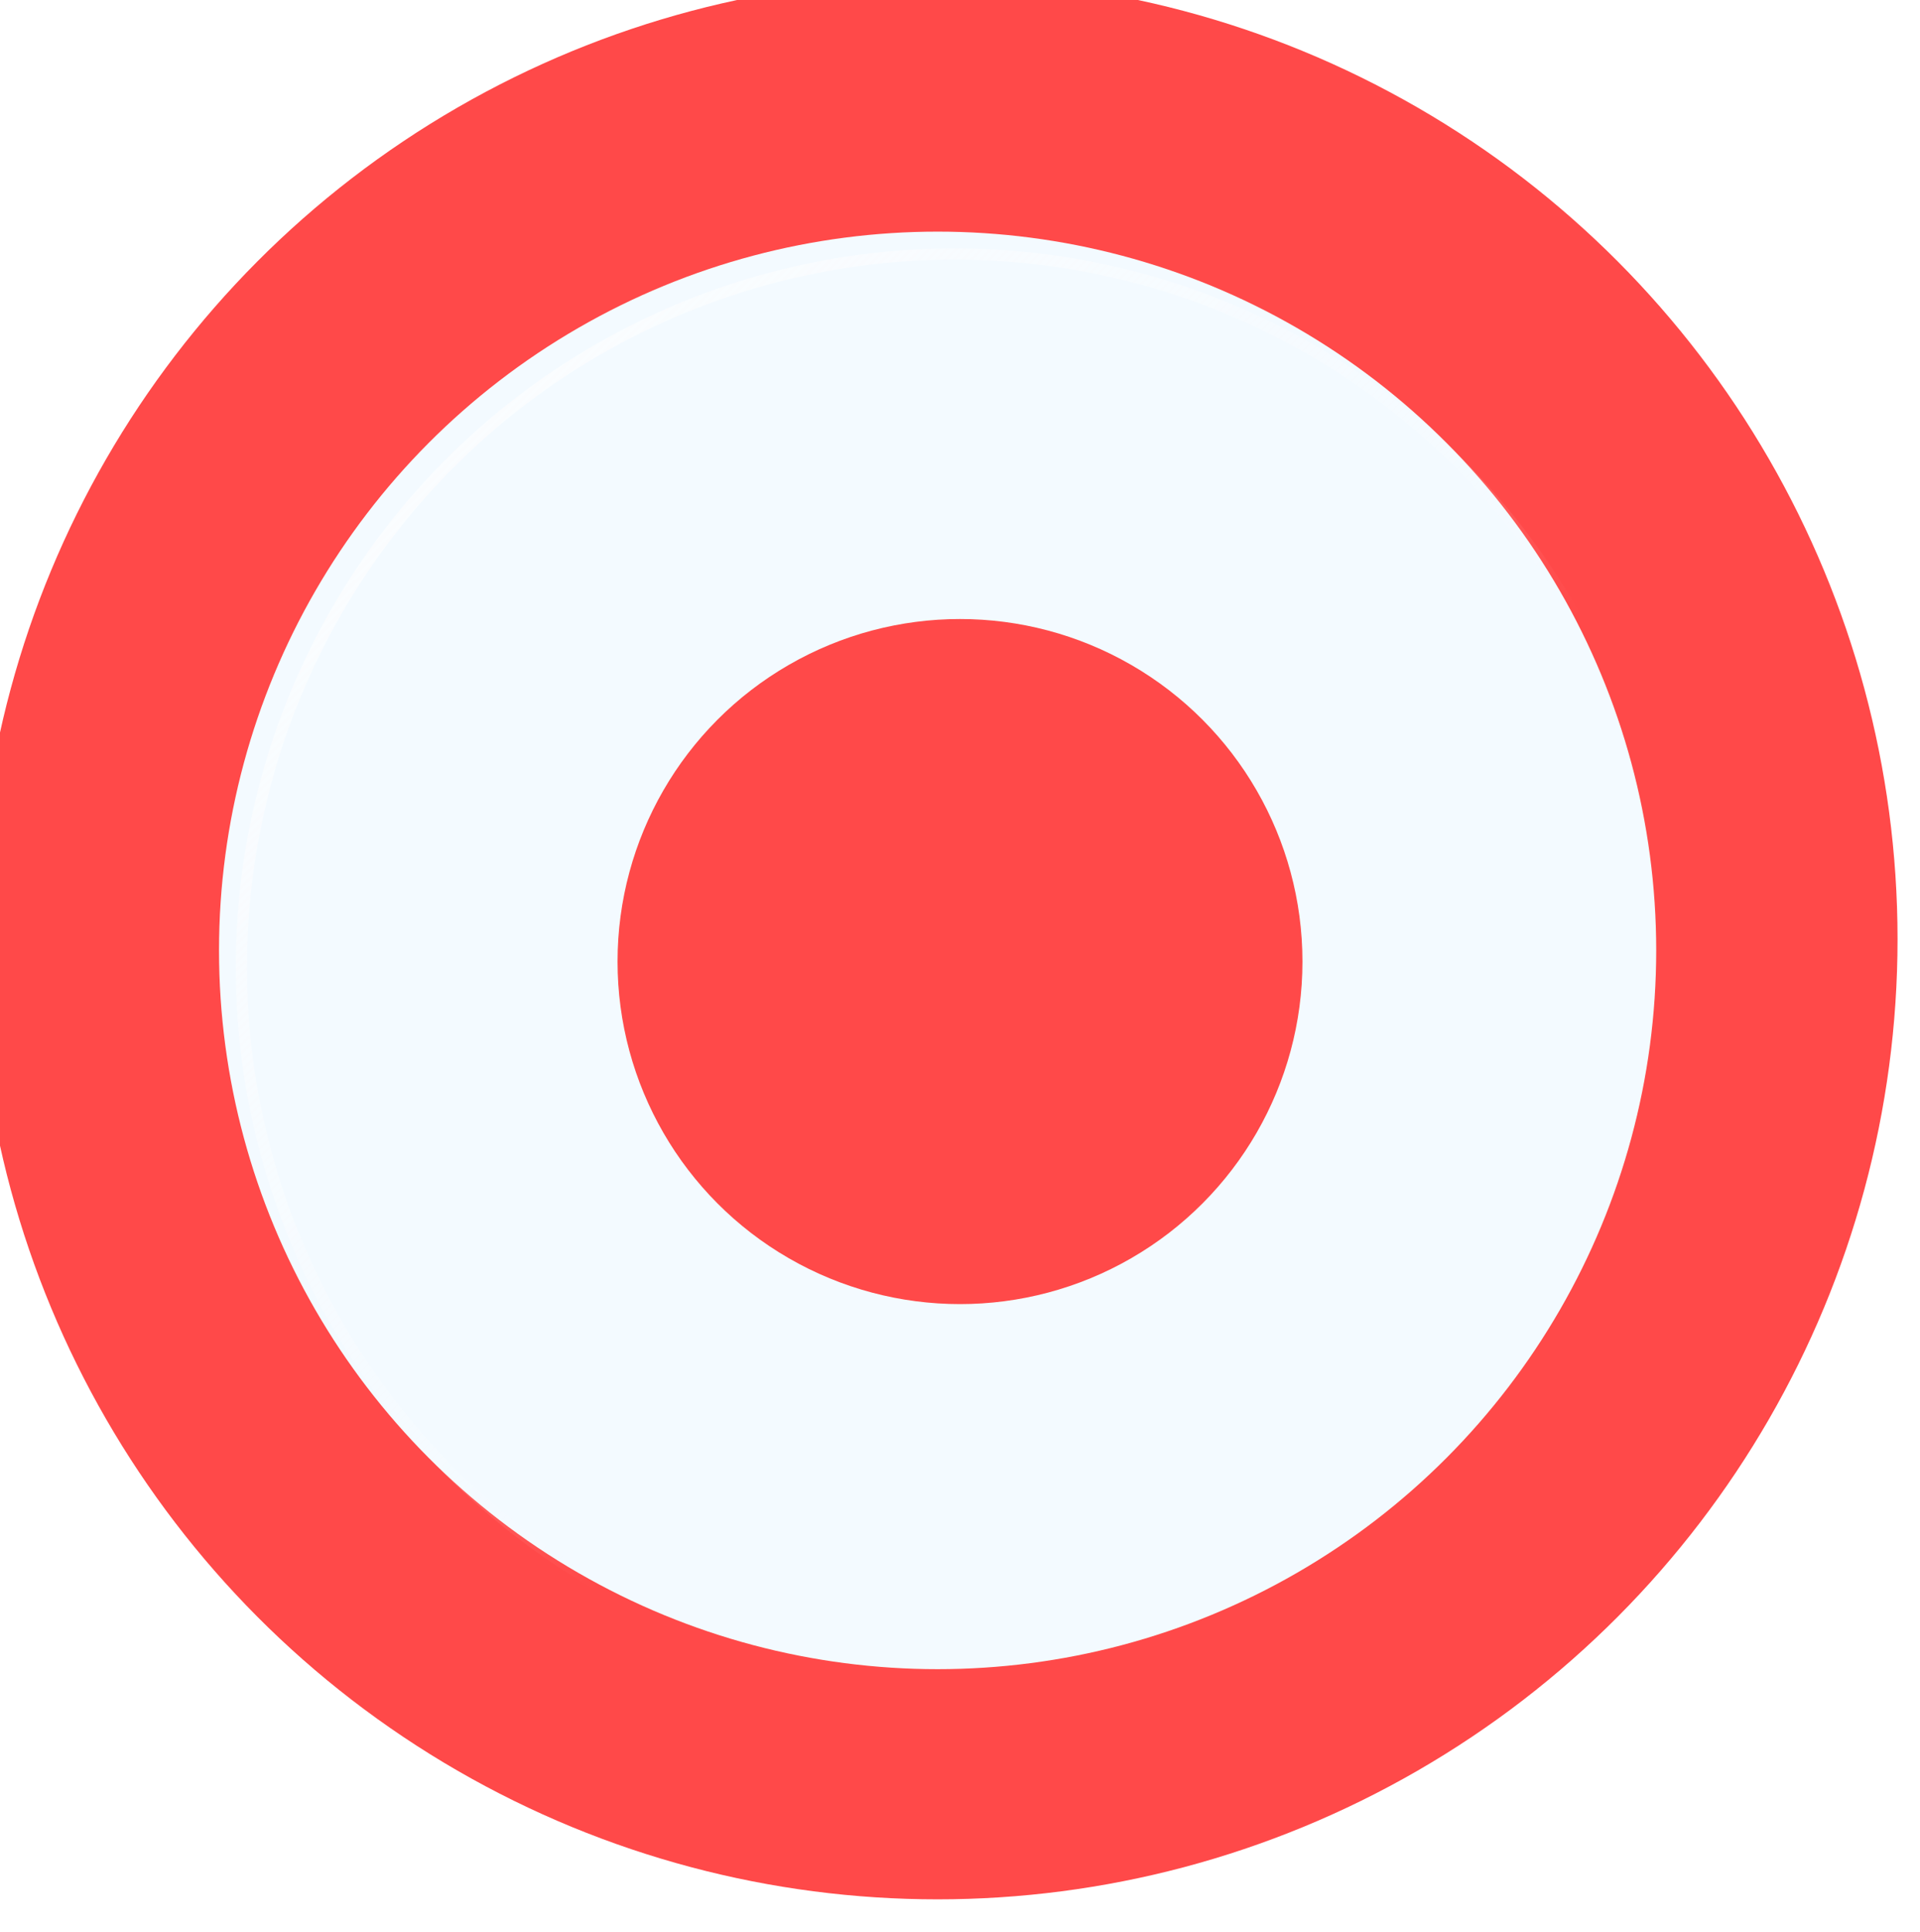
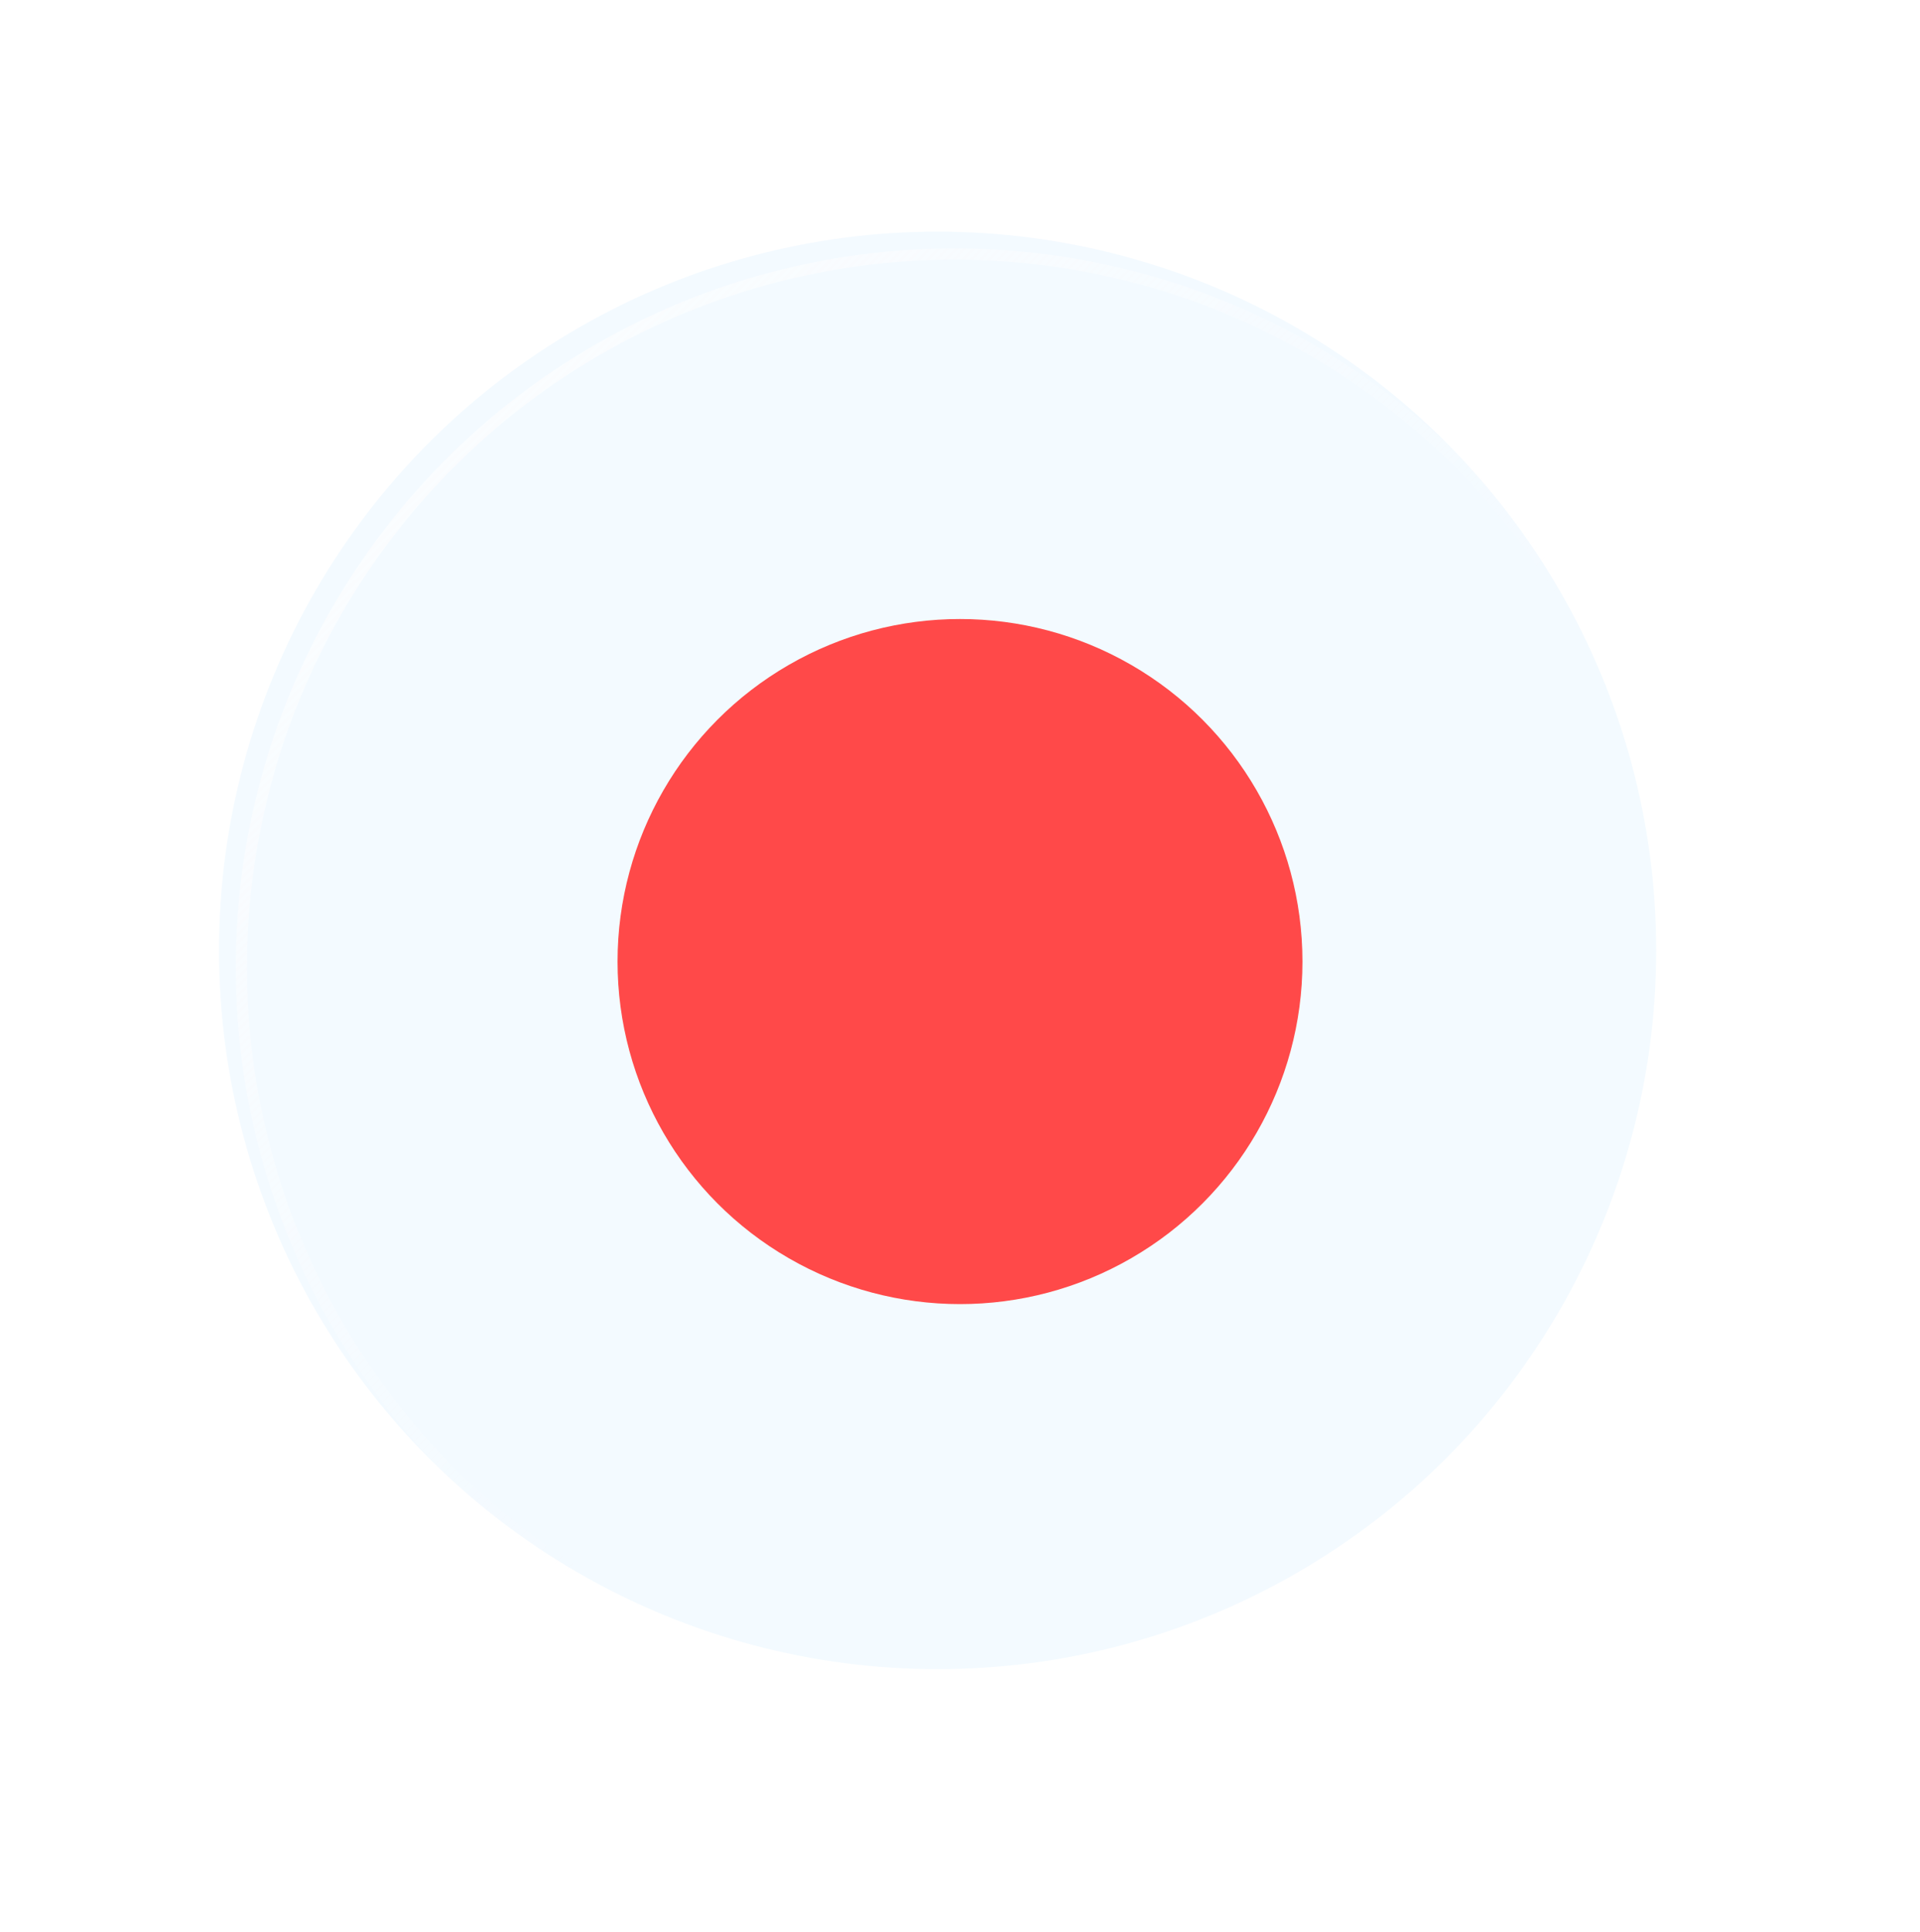
<svg xmlns="http://www.w3.org/2000/svg" width="171" height="172" viewBox="0 0 171 172" fill="none">
  <g filter="url(#filter0_ii_817_240)">
-     <circle cx="85.5" cy="85.618" r="85.5" fill="#FF4949" />
-   </g>
+     </g>
  <g filter="url(#filter1_ii_817_240)">
    <circle cx="85" cy="86.118" r="64" fill="#F3FAFF" />
  </g>
  <circle cx="85" cy="86.118" r="63.5" stroke="url(#paint0_linear_817_240)" />
  <g filter="url(#filter2_ii_817_240)">
    <circle cx="85.5" cy="85.618" r="30.5" fill="#FF4949" />
  </g>
  <defs>
    <filter id="filter0_ii_817_240" x="-12" y="-11.882" width="191" height="191" filterUnits="userSpaceOnUse" color-interpolation-filters="sRGB">
      <feFlood flood-opacity="0" result="BackgroundImageFix" />
      <feBlend mode="normal" in="SourceGraphic" in2="BackgroundImageFix" result="shape" />
      <feColorMatrix in="SourceAlpha" type="matrix" values="0 0 0 0 0 0 0 0 0 0 0 0 0 0 0 0 0 0 127 0" result="hardAlpha" />
      <feOffset dx="-12" dy="-12" />
      <feGaussianBlur stdDeviation="12" />
      <feComposite in2="hardAlpha" operator="arithmetic" k2="-1" k3="1" />
      <feColorMatrix type="matrix" values="0 0 0 0 0.842 0 0 0 0 0.06 0 0 0 0 0.06 0 0 0 1 0" />
      <feBlend mode="normal" in2="shape" result="effect1_innerShadow_817_240" />
      <feColorMatrix in="SourceAlpha" type="matrix" values="0 0 0 0 0 0 0 0 0 0 0 0 0 0 0 0 0 0 127 0" result="hardAlpha" />
      <feOffset dx="10" dy="10" />
      <feGaussianBlur stdDeviation="4" />
      <feComposite in2="hardAlpha" operator="arithmetic" k2="-1" k3="1" />
      <feColorMatrix type="matrix" values="0 0 0 0 0.996 0 0 0 0 0.548 0 0 0 0 0.548 0 0 0 1 0" />
      <feBlend mode="normal" in2="effect1_innerShadow_817_240" result="effect2_innerShadow_817_240" />
    </filter>
    <filter id="filter1_ii_817_240" x="18.012" y="19.13" width="132.482" height="132.482" filterUnits="userSpaceOnUse" color-interpolation-filters="sRGB">
      <feFlood flood-opacity="0" result="BackgroundImageFix" />
      <feBlend mode="normal" in="SourceGraphic" in2="BackgroundImageFix" result="shape" />
      <feColorMatrix in="SourceAlpha" type="matrix" values="0 0 0 0 0 0 0 0 0 0 0 0 0 0 0 0 0 0 127 0" result="hardAlpha" />
      <feOffset dx="-2.988" dy="-2.988" />
      <feGaussianBlur stdDeviation="1.494" />
      <feComposite in2="hardAlpha" operator="arithmetic" k2="-1" k3="1" />
      <feColorMatrix type="matrix" values="0 0 0 0 0.359 0 0 0 0 0.656 0 0 0 0 0.871 0 0 0 0.17 0" />
      <feBlend mode="normal" in2="shape" result="effect1_innerShadow_817_240" />
      <feColorMatrix in="SourceAlpha" type="matrix" values="0 0 0 0 0 0 0 0 0 0 0 0 0 0 0 0 0 0 127 0" result="hardAlpha" />
      <feOffset dx="1.494" dy="1.494" />
      <feGaussianBlur stdDeviation="1.121" />
      <feComposite in2="hardAlpha" operator="arithmetic" k2="-1" k3="1" />
      <feColorMatrix type="matrix" values="0 0 0 0 0.979 0 0 0 0 0.997 0 0 0 0 1 0 0 0 0.65 0" />
      <feBlend mode="normal" in2="effect1_innerShadow_817_240" result="effect2_innerShadow_817_240" />
    </filter>
    <filter id="filter2_ii_817_240" x="51" y="51.118" width="69" height="69" filterUnits="userSpaceOnUse" color-interpolation-filters="sRGB">
      <feFlood flood-opacity="0" result="BackgroundImageFix" />
      <feBlend mode="normal" in="SourceGraphic" in2="BackgroundImageFix" result="shape" />
      <feColorMatrix in="SourceAlpha" type="matrix" values="0 0 0 0 0 0 0 0 0 0 0 0 0 0 0 0 0 0 127 0" result="hardAlpha" />
      <feOffset dx="-4" dy="-4" />
      <feGaussianBlur stdDeviation="8" />
      <feComposite in2="hardAlpha" operator="arithmetic" k2="-1" k3="1" />
      <feColorMatrix type="matrix" values="0 0 0 0 0.842 0 0 0 0 0.06 0 0 0 0 0.06 0 0 0 1 0" />
      <feBlend mode="normal" in2="shape" result="effect1_innerShadow_817_240" />
      <feColorMatrix in="SourceAlpha" type="matrix" values="0 0 0 0 0 0 0 0 0 0 0 0 0 0 0 0 0 0 127 0" result="hardAlpha" />
      <feOffset dx="4" dy="4" />
      <feGaussianBlur stdDeviation="4" />
      <feComposite in2="hardAlpha" operator="arithmetic" k2="-1" k3="1" />
      <feColorMatrix type="matrix" values="0 0 0 0 0.996 0 0 0 0 0.548 0 0 0 0 0.548 0 0 0 1 0" />
      <feBlend mode="normal" in2="effect1_innerShadow_817_240" result="effect2_innerShadow_817_240" />
    </filter>
    <linearGradient id="paint0_linear_817_240" x1="2.1" y1="-6.057" x2="101.095" y2="93.875" gradientUnits="userSpaceOnUse">
      <stop stop-color="#FFFEFE" />
      <stop offset="1" stop-color="#FFFEFE" stop-opacity="0" />
    </linearGradient>
  </defs>
</svg>